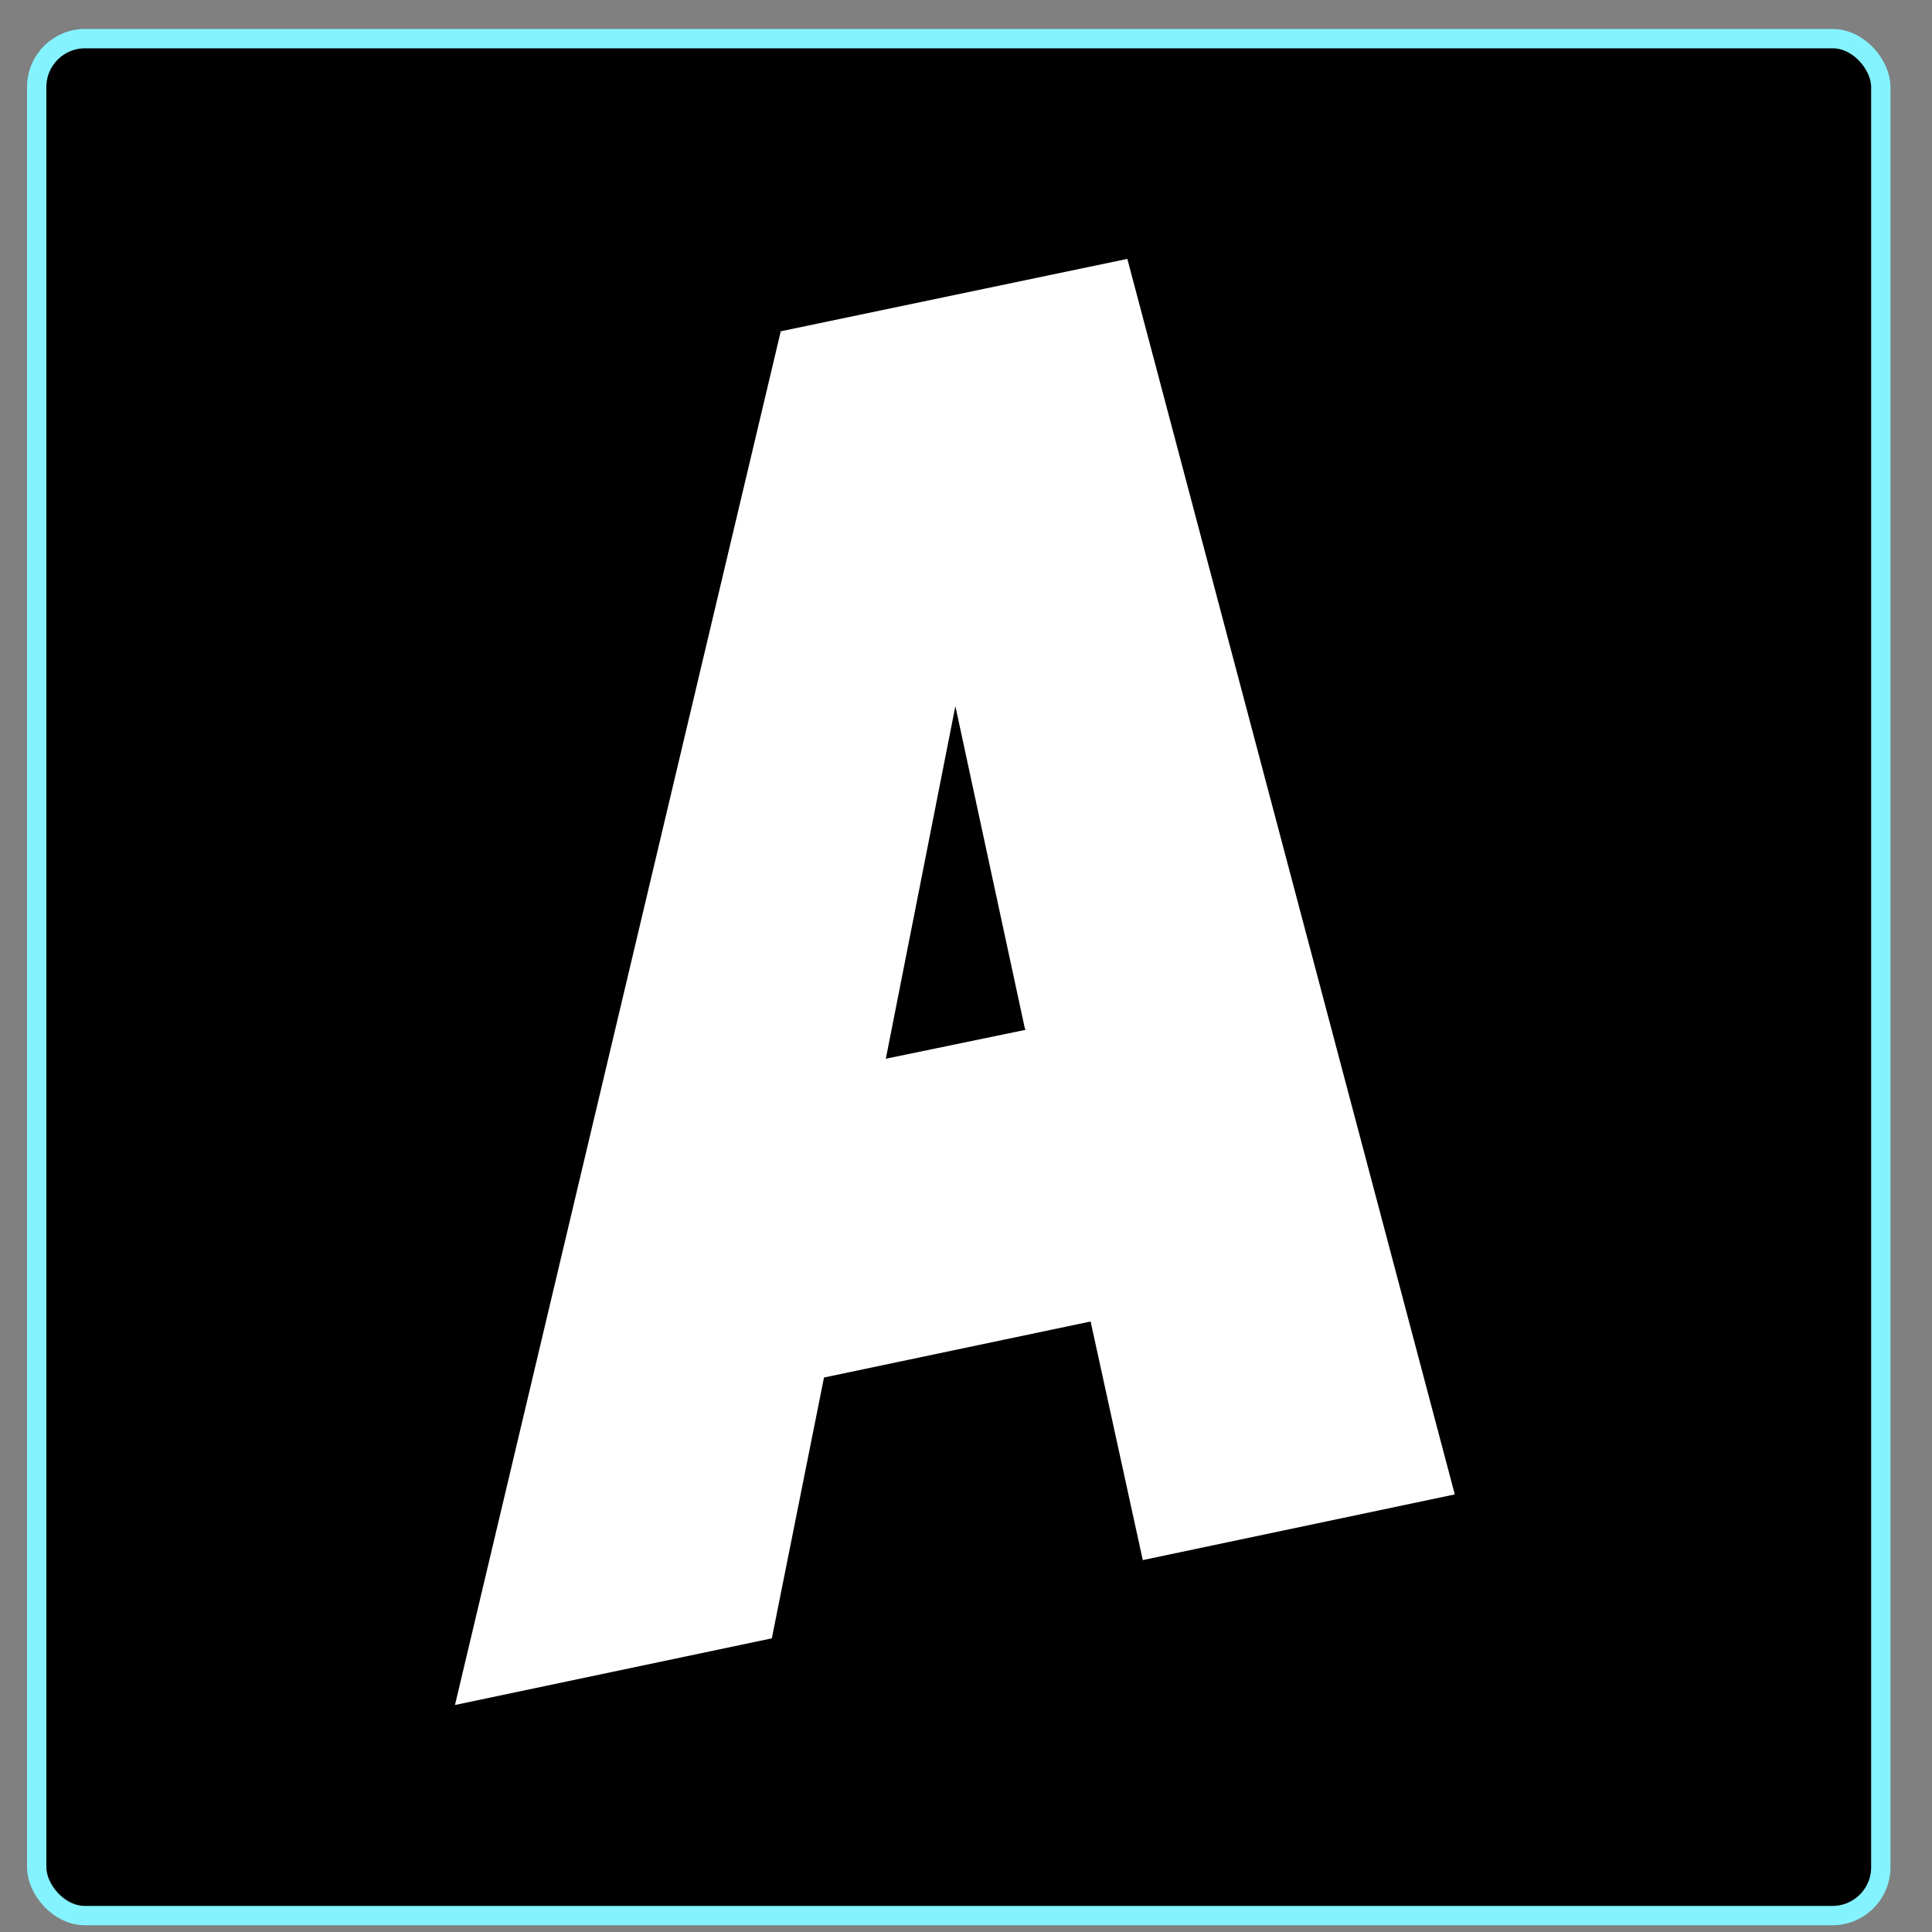
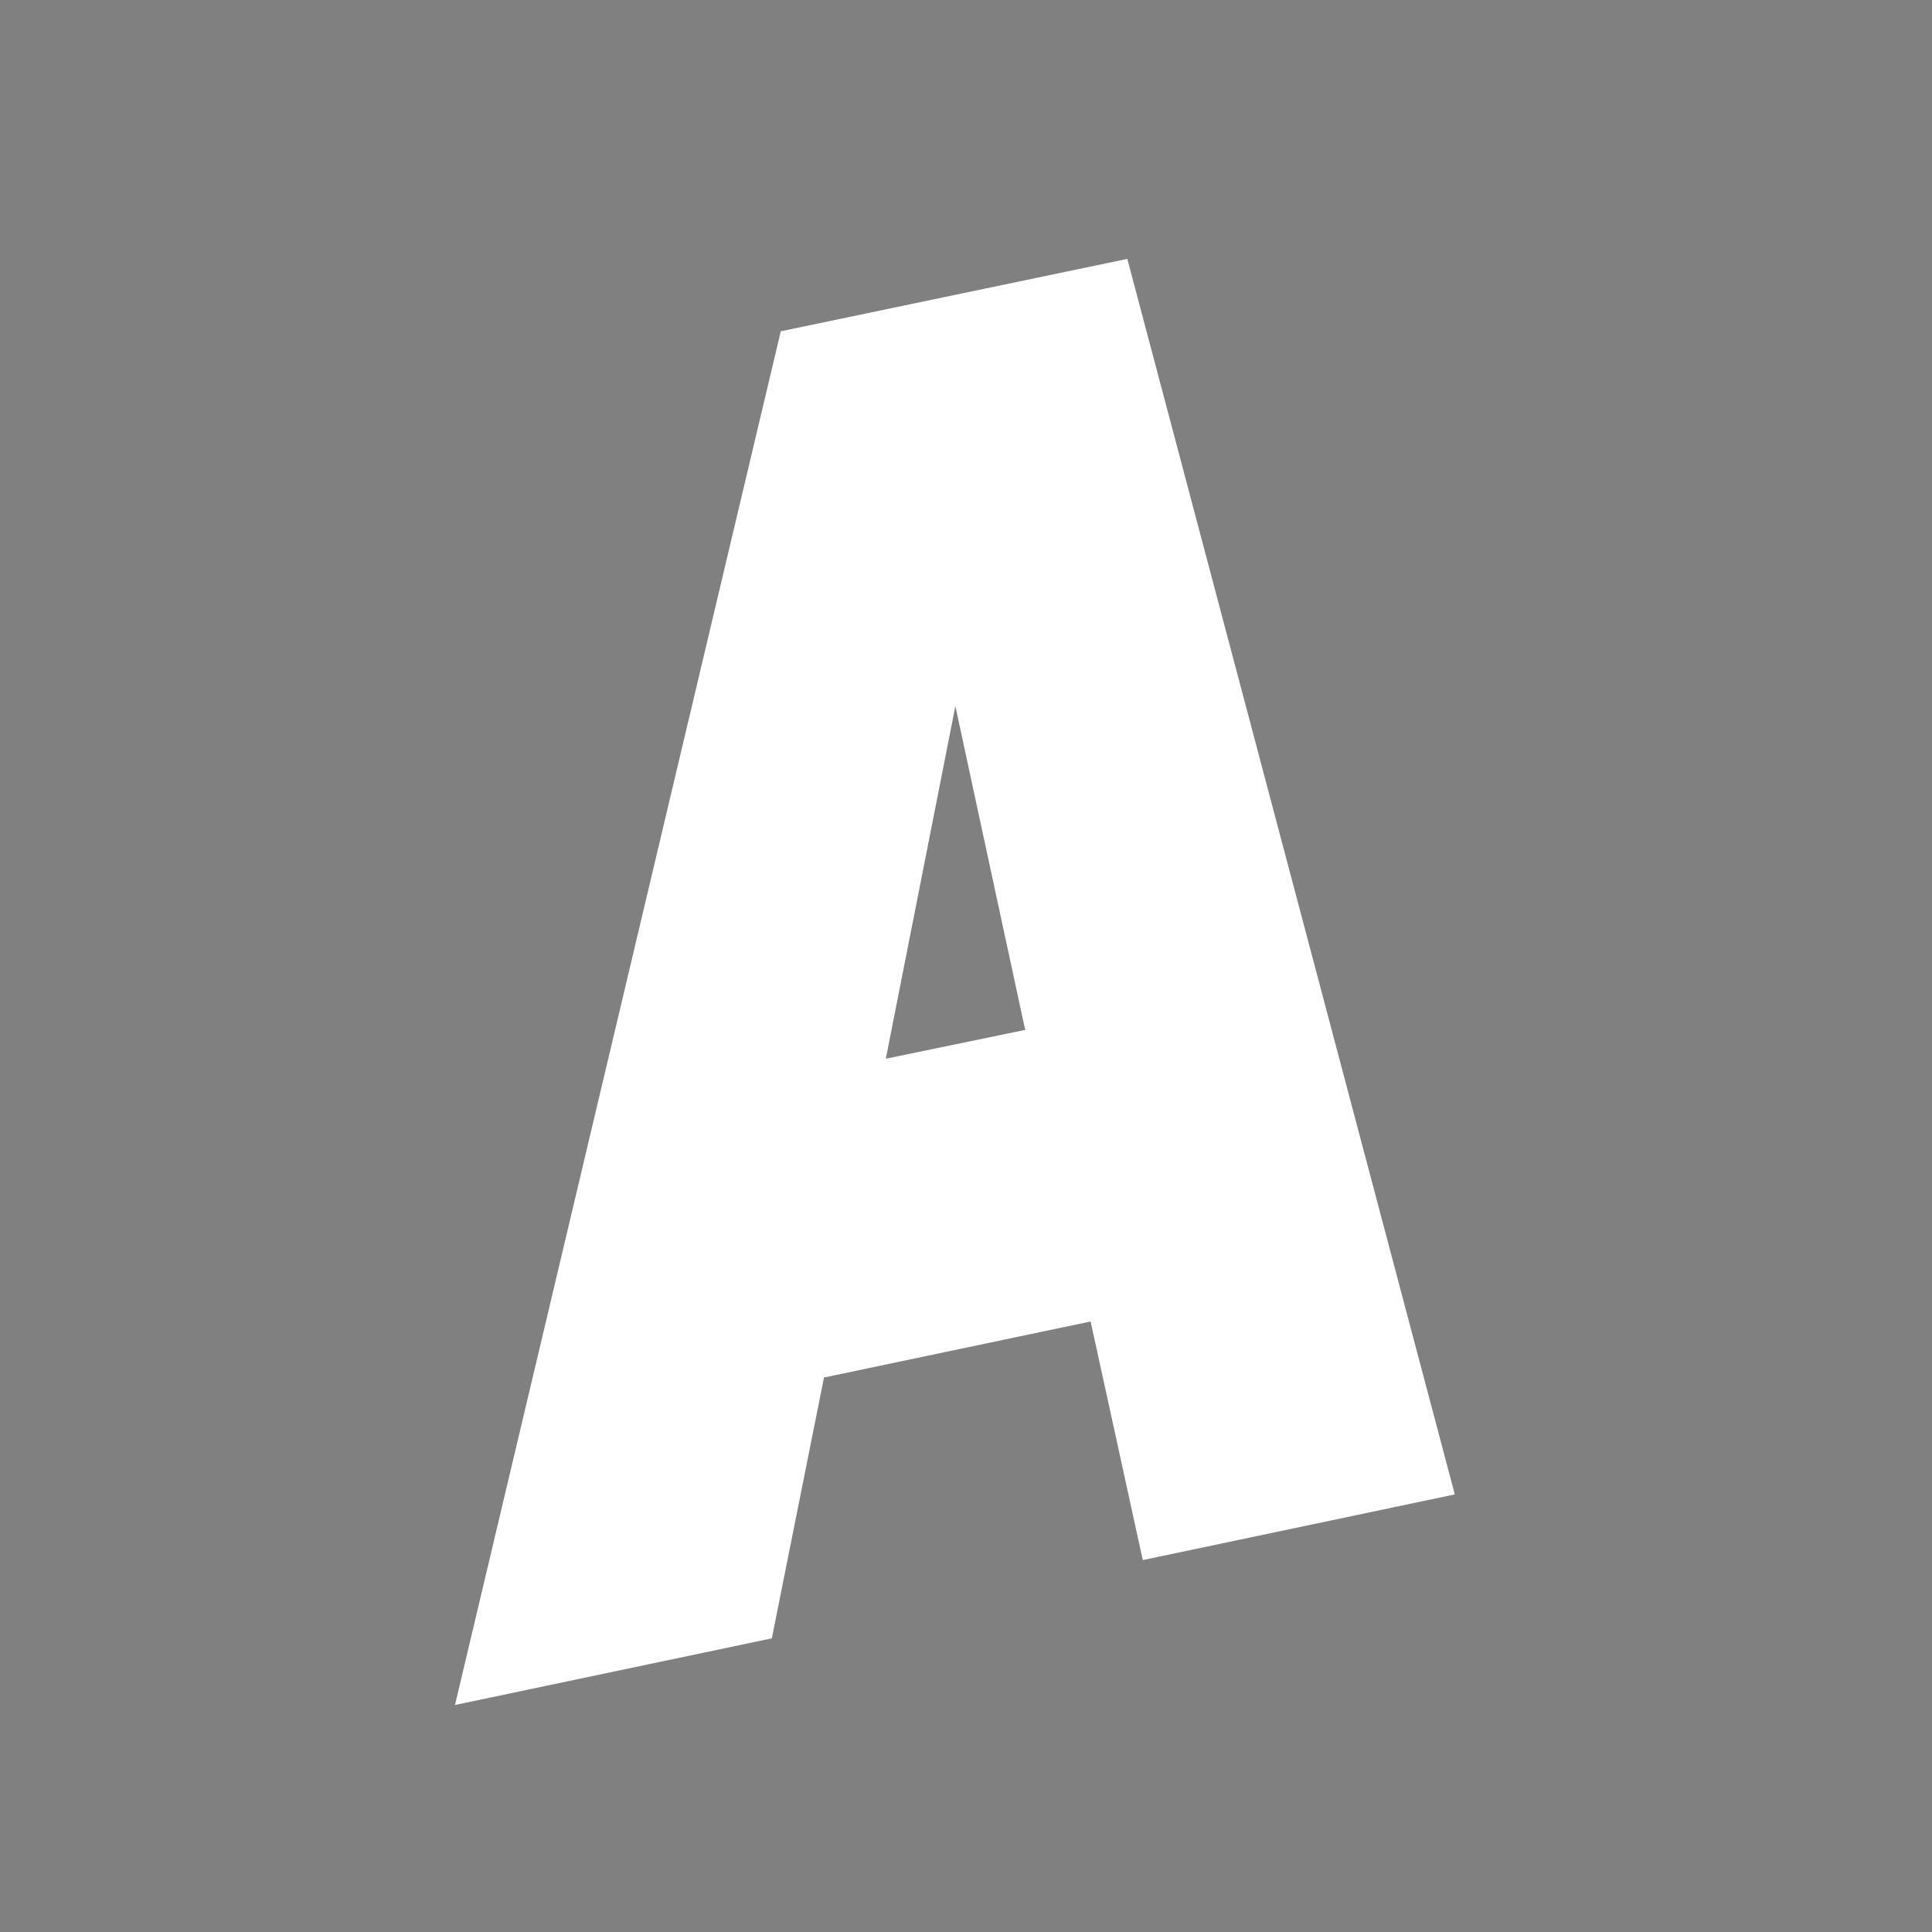
<svg xmlns="http://www.w3.org/2000/svg" viewBox="0 0 200 200">
  <rect x="0" y="0" width="200" height="200" fill="#808080" stroke="none" />
-   <rect width="190.9" height="194.3" x="3.8" y="4" rx="5" ry="5" style="stroke:#84f3ff;stroke-miterlimit:10;stroke-width:2px" />
-   <path d="M80.8 34.4 47.1 176.5l32.8-6.9 5.4-27 27.6-5.8 5.4 24.7 32.3-6.8-33.9-127.9-35.9 7.5Zm25.4 72.2-14.5 3 7.2-36.5 7.2 33.4Z" style="fill:#fff" />
+   <path d="M80.8 34.4 47.1 176.5l32.8-6.9 5.4-27 27.6-5.8 5.4 24.7 32.3-6.8-33.9-127.9-35.9 7.5Zm25.4 72.2-14.5 3 7.2-36.5 7.2 33.4" style="fill:#fff" />
</svg>